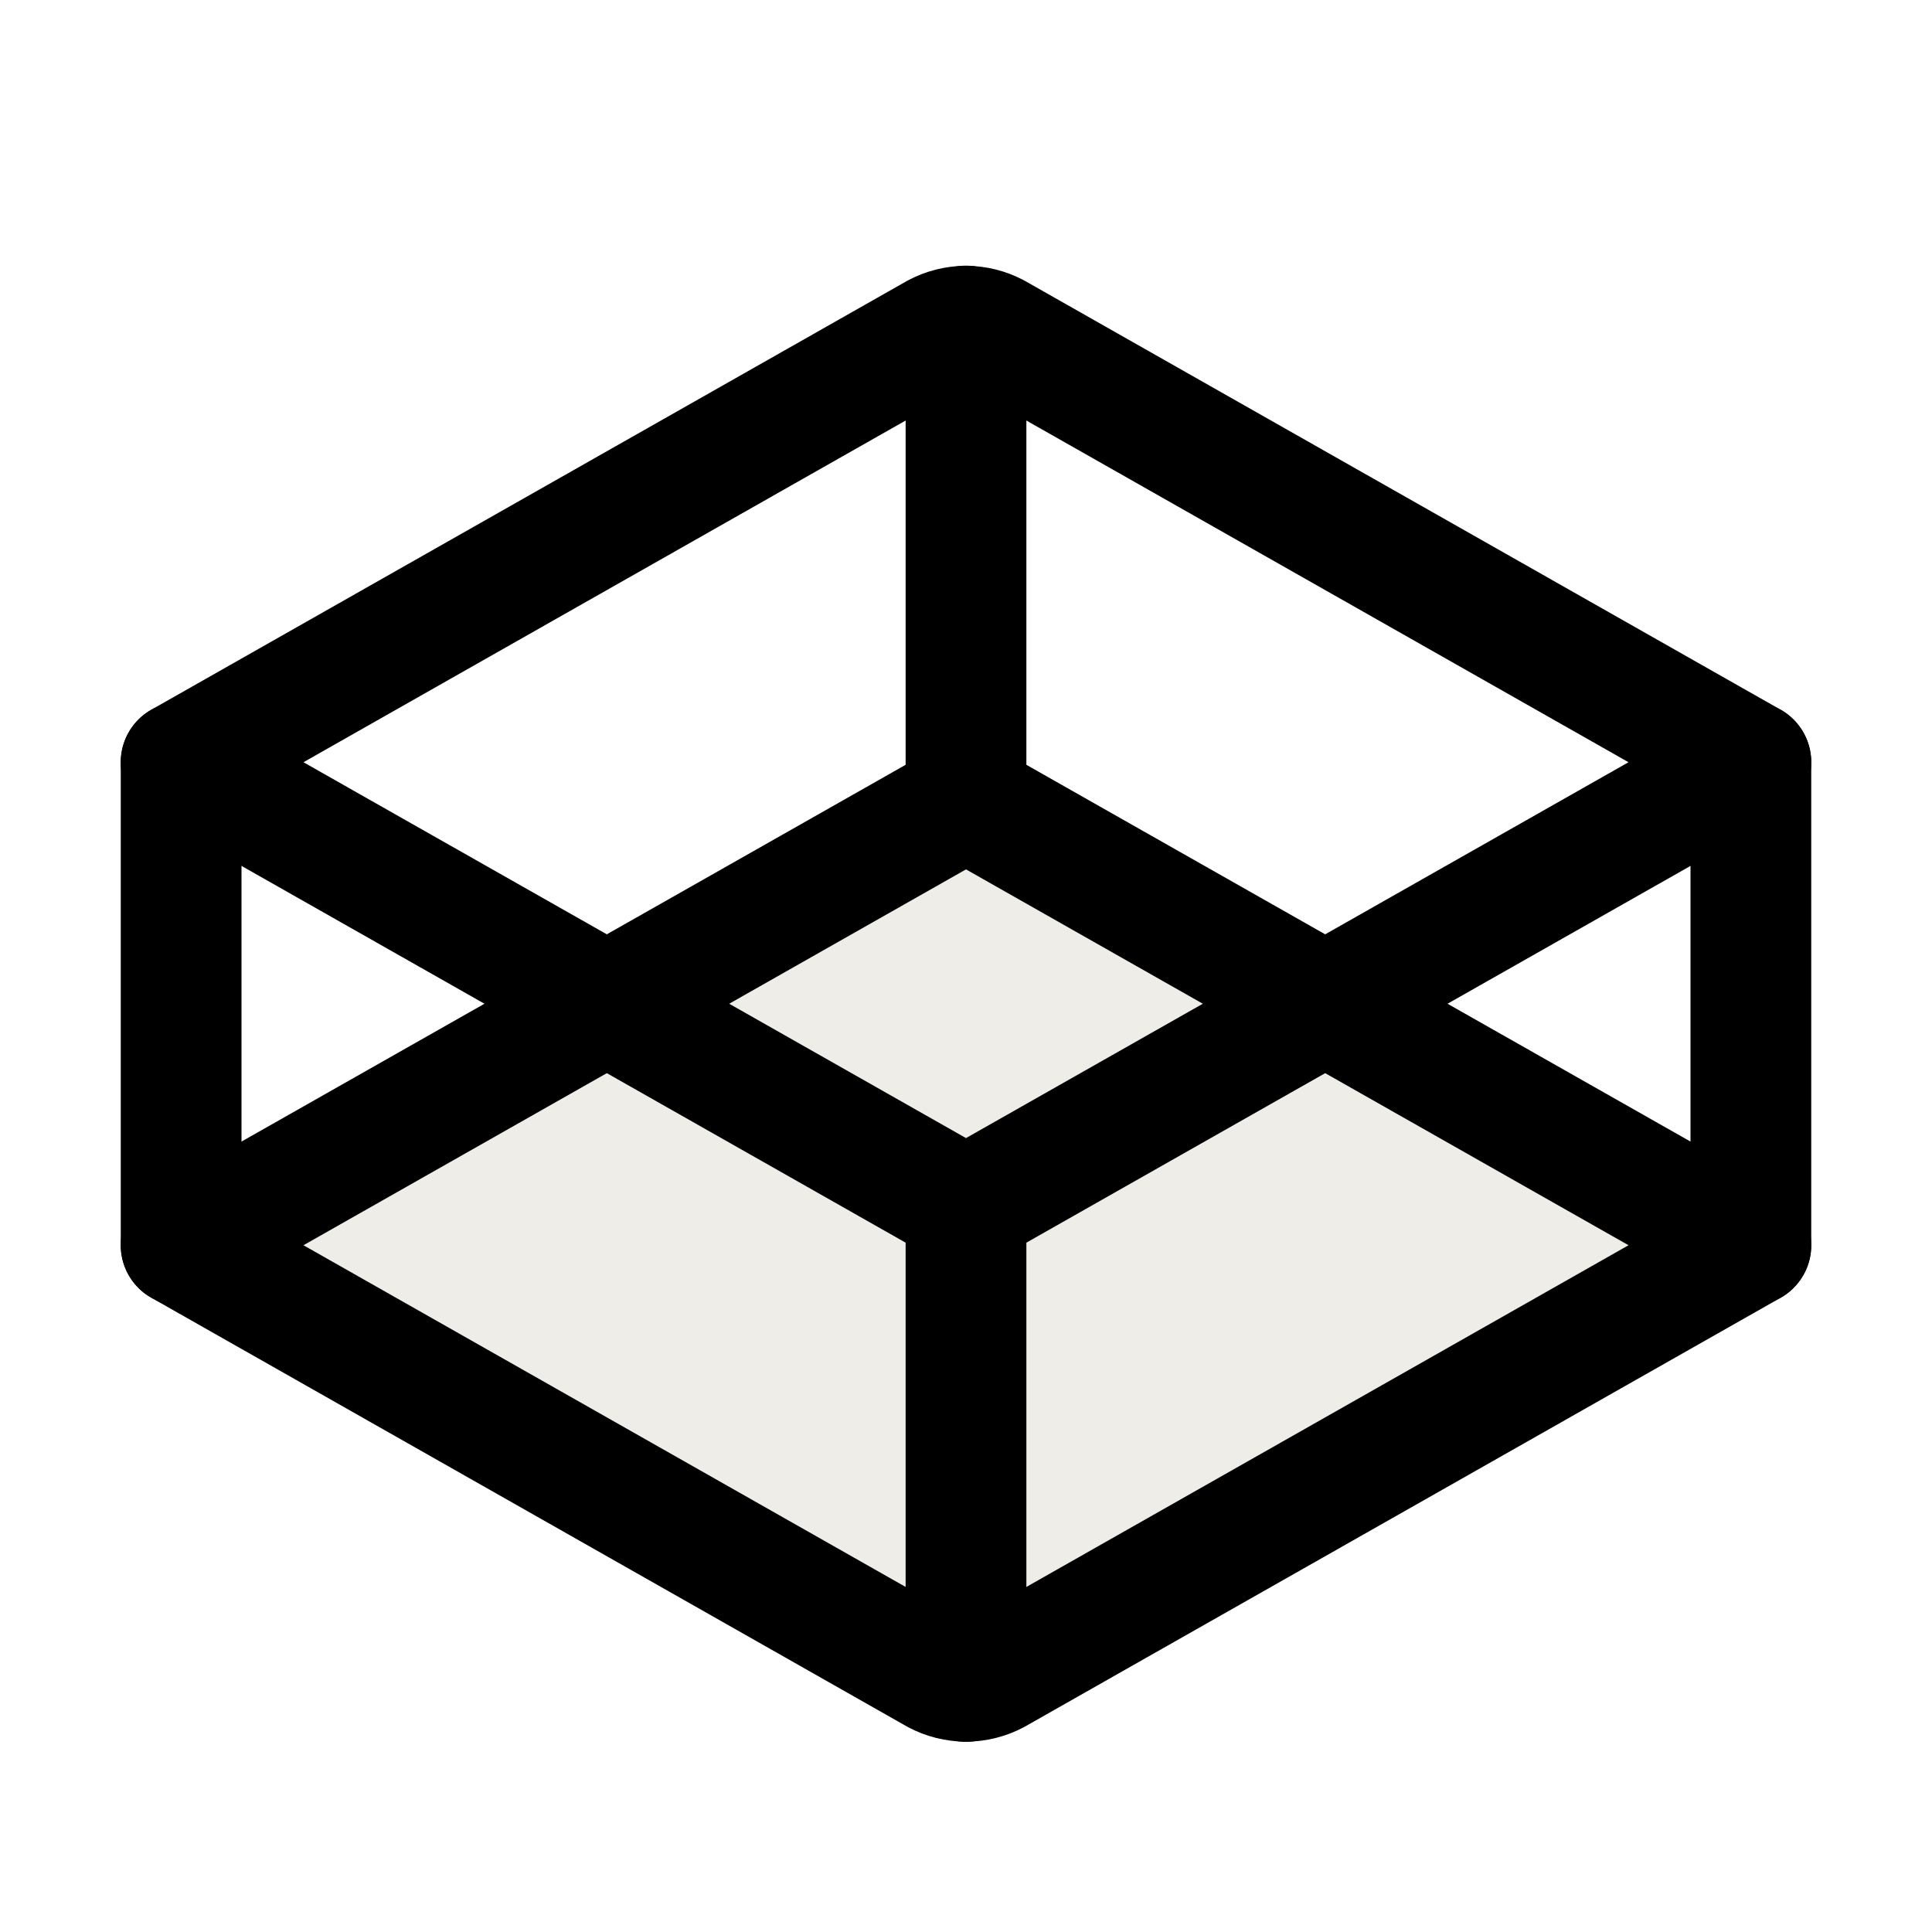
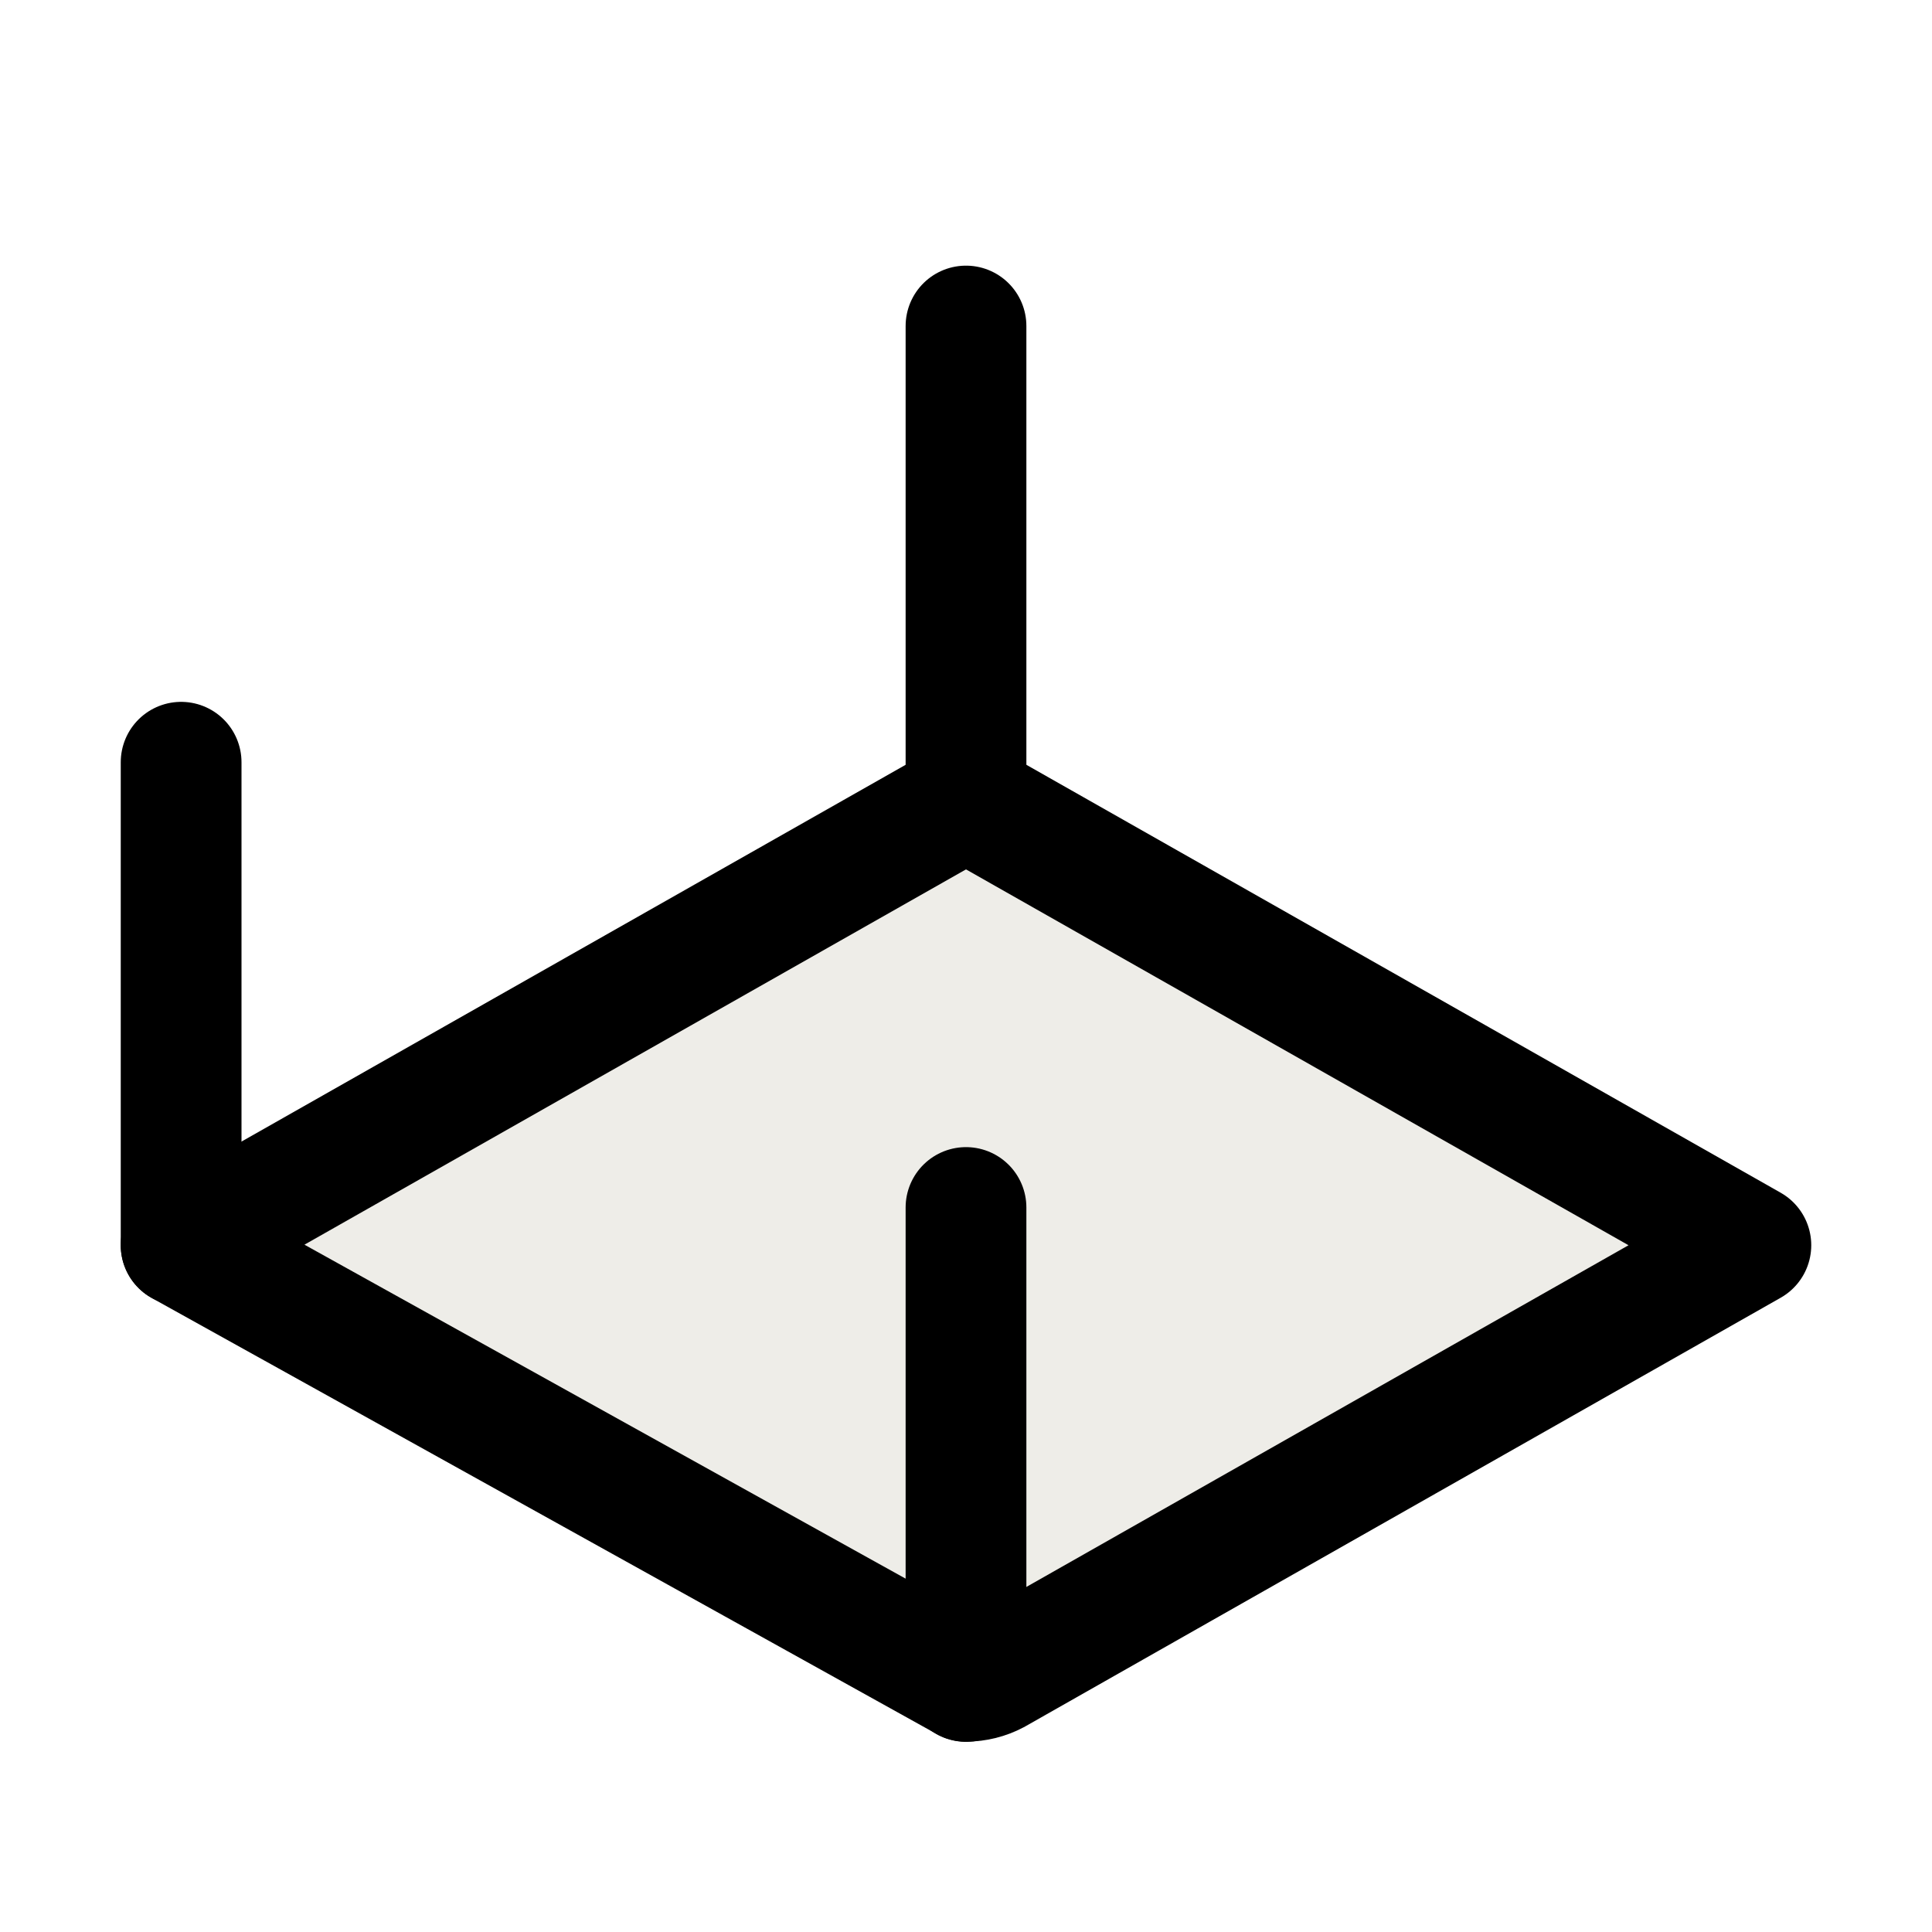
<svg xmlns="http://www.w3.org/2000/svg" width="32" height="32" viewBox="0 0 32 32" fill="none">
  <path opacity="0.2" d="M29 20.625L16.488 27.725C16.337 27.805 16.17 27.847 16 27.847C15.83 27.847 15.663 27.805 15.512 27.725L3 20.625L16 13.25L29 20.625Z" fill="#ADA790" />
-   <path d="M29 12.625L16 20L3 12.625L15.512 5.525C15.663 5.445 15.83 5.403 16 5.403C16.17 5.403 16.337 5.445 16.488 5.525L29 12.625Z" stroke="black" stroke-width="2" stroke-linecap="round" stroke-linejoin="round" />
-   <path d="M29 20.625L16.488 27.725C16.337 27.805 16.17 27.847 16 27.847C15.83 27.847 15.663 27.805 15.512 27.725L3 20.625L16 13.25L29 20.625Z" stroke="black" stroke-width="2" stroke-linecap="round" stroke-linejoin="round" />
-   <path d="M29 12.625V20.625" stroke="black" stroke-width="2" stroke-linecap="round" stroke-linejoin="round" />
+   <path d="M29 20.625L16.488 27.725C16.337 27.805 16.17 27.847 16 27.847L3 20.625L16 13.25L29 20.625Z" stroke="black" stroke-width="2" stroke-linecap="round" stroke-linejoin="round" />
  <path d="M3 12.625V20.625" stroke="black" stroke-width="2" stroke-linecap="round" stroke-linejoin="round" />
  <path d="M16 20V27.85" stroke="black" stroke-width="2" stroke-linecap="round" stroke-linejoin="round" />
  <path d="M16 5.4V13.25" stroke="black" stroke-width="2" stroke-linecap="round" stroke-linejoin="round" />
</svg>